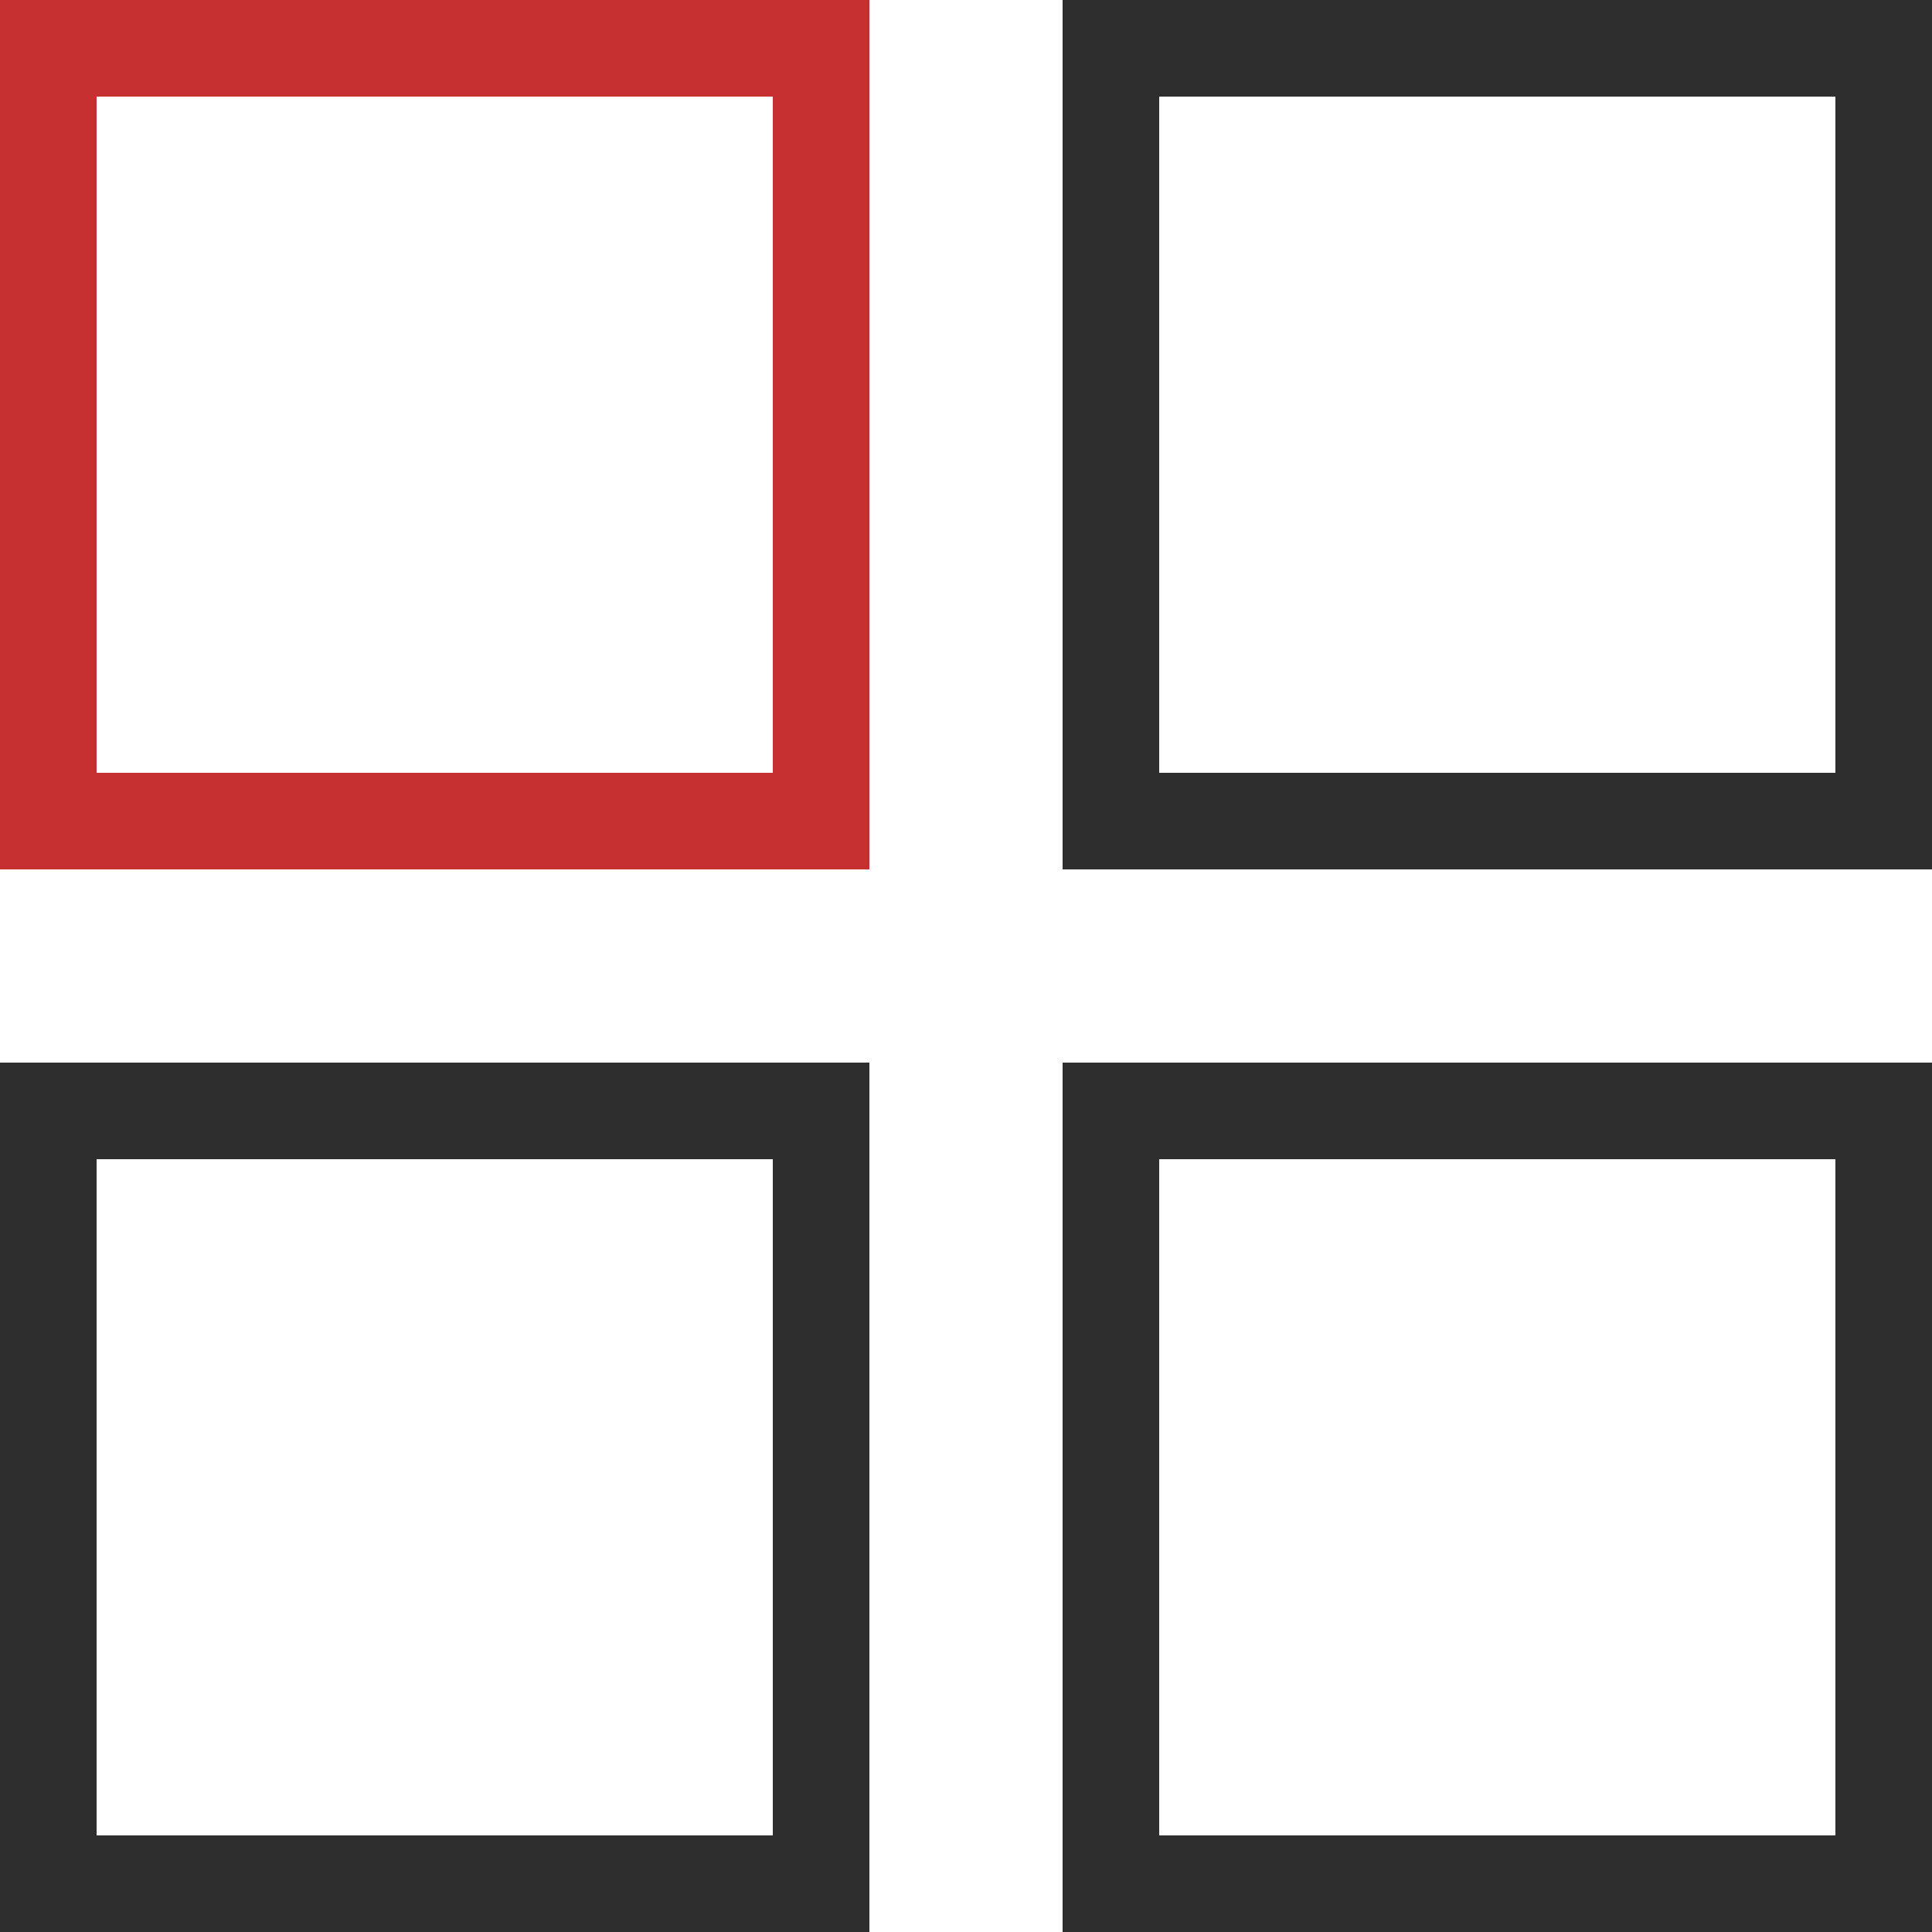
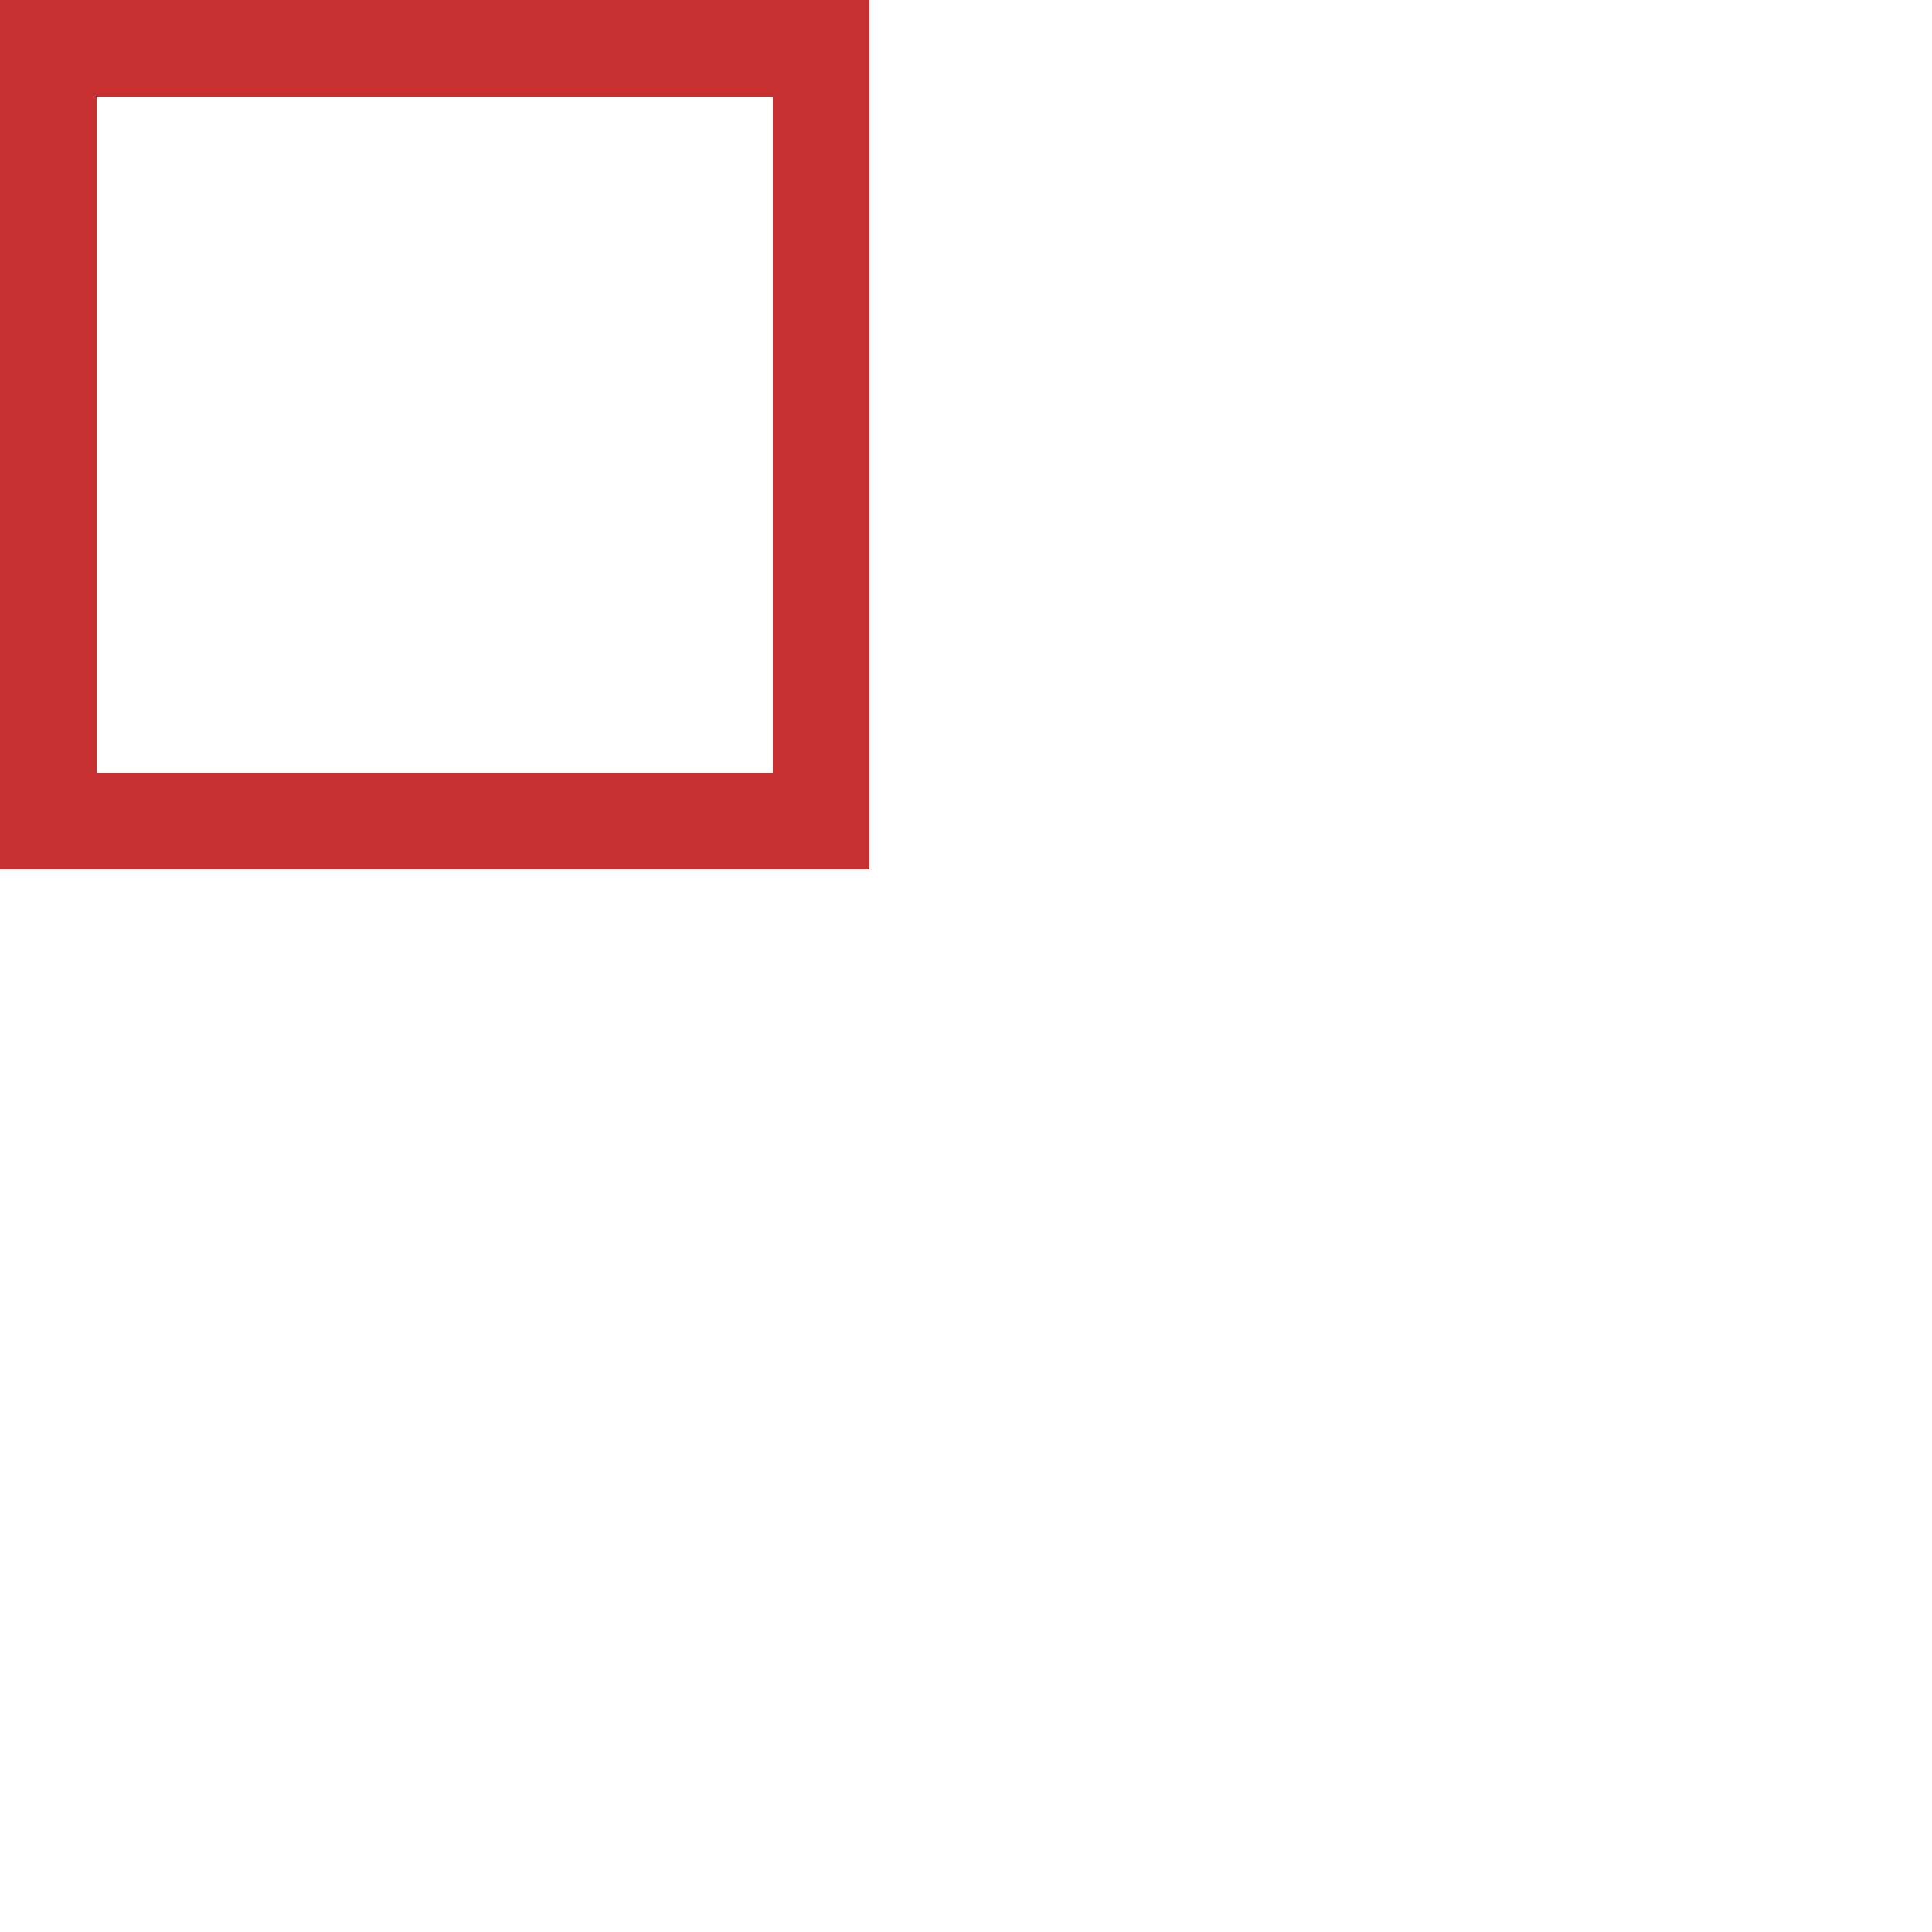
<svg xmlns="http://www.w3.org/2000/svg" width="40" height="40" viewBox="0 0 40 40" fill="none">
  <rect x="1" y="1" width="16" height="16" stroke="#C63031" stroke-width="2" />
-   <rect x="23" y="1" width="16" height="16" stroke="#2E2E2E" stroke-width="2" />
-   <rect x="23" y="23" width="16" height="16" stroke="#2E2E2E" stroke-width="2" />
-   <rect x="1" y="23" width="16" height="16" stroke="#2E2E2E" stroke-width="2" />
</svg>